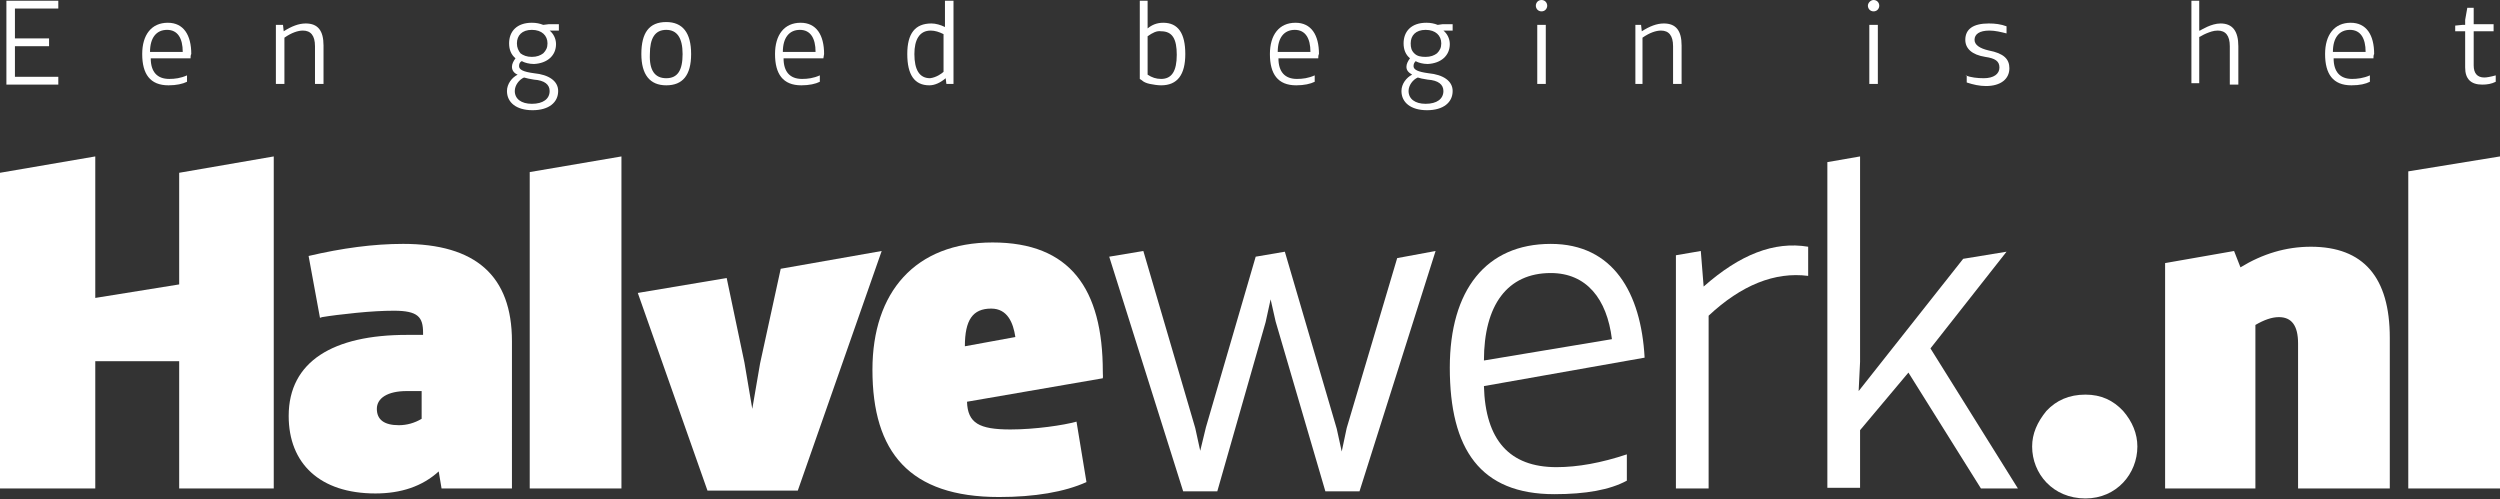
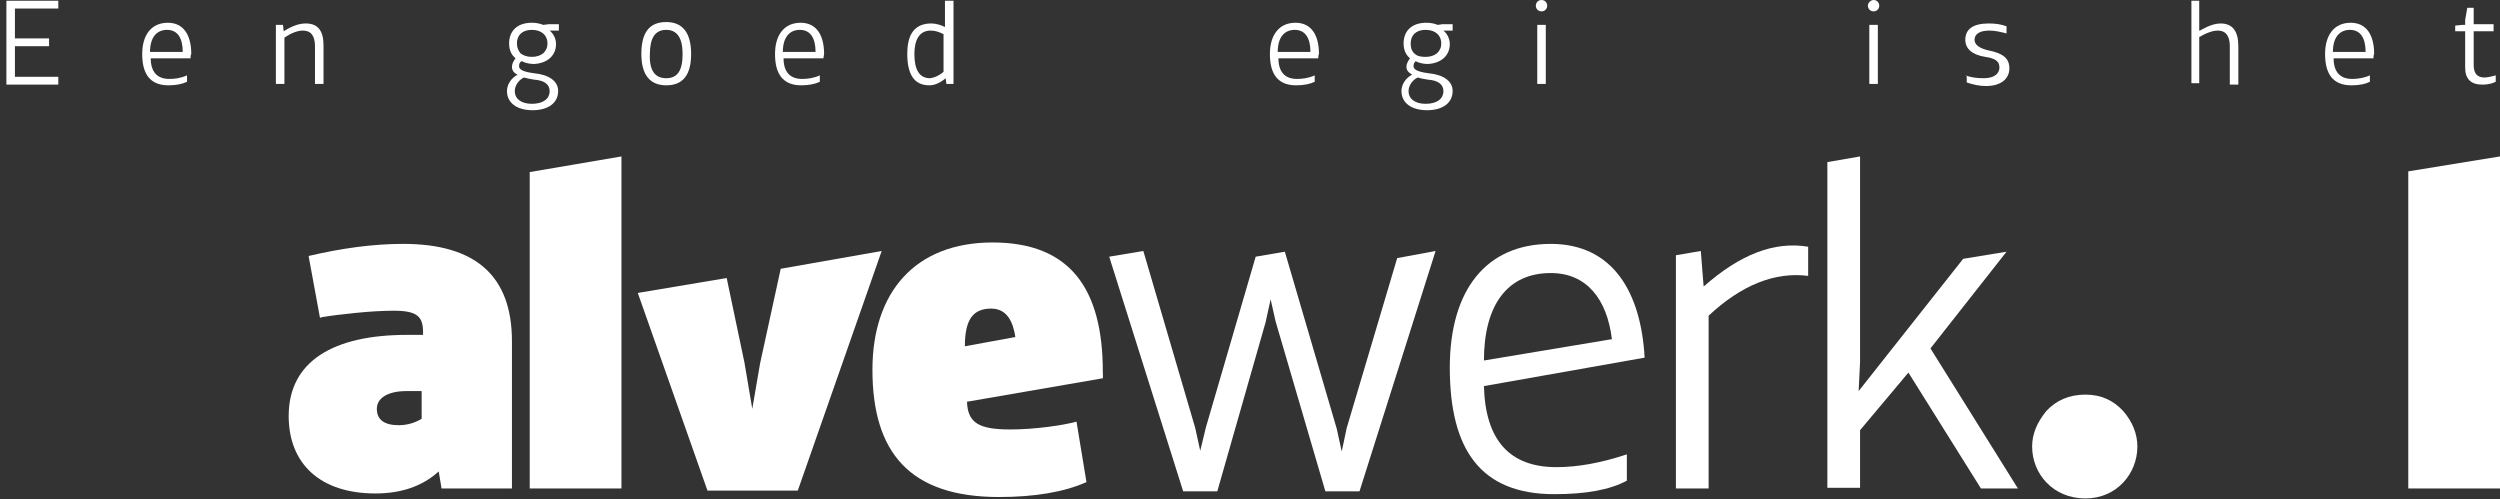
<svg xmlns="http://www.w3.org/2000/svg" version="1.1" id="Layer_1" x="0px" y="0px" viewBox="0 0 351.6 70.2" style="enable-background:new 0 0 351.6 70.2;" xml:space="preserve">
  <rect x="0" y="0" width="351.6" height="70.2" fill="#333333" stroke="none" />
  <style type="text/css">
	.st0{fill:#FFFFFF;}
</style>
  <g>
    <g>
      <path class="st0" d="M0.9,0.1h7.3v1.1H2.1v4.2h4.8v1.1H2.1v4.3h6.1v1.1H0.9V0.1z" />
      <path class="st0" d="M26.8,8.2h-5.6c0,1.9,0.9,2.9,2.6,2.9c0.8,0,1.6-0.1,2.5-0.5v0.9c-0.6,0.3-1.5,0.5-2.6,0.5    c-2.6,0-3.7-1.6-3.7-4.4c0-2.7,1.3-4.4,3.6-4.4c2.2,0,3.3,1.7,3.3,4.4C26.8,7.7,26.8,8.1,26.8,8.2z M25.7,7.3    c0-1.9-0.7-3.1-2.2-3.1c-1.5,0-2.4,1.1-2.4,3.1H25.7z" />
      <path class="st0" d="M39.8,3.5l0.1,0.9C41,3.7,42,3.3,43,3.3c1.7,0,2.5,1,2.5,3.1v5.4h-1.2V6.5c0-1.5-0.6-2.2-1.7-2.2    c-0.7,0-1.6,0.3-2.6,1v6.5h-1.2V3.5H39.8z" />
      <path class="st0" d="M77.2,3.4h1.4v0.9h-1.3c0.5,0.4,0.9,1.1,0.9,1.9c0,1.6-1.2,2.7-3.1,2.8c-0.7,0-1.3-0.2-1.5-0.3l-0.2-0.1    C73.1,8.7,73,9,73,9.3c0,0.5,0.6,0.8,2.1,1c2.1,0.2,3.4,1.1,3.4,2.5c0,1.6-1.3,2.7-3.6,2.7c-2.3,0-3.6-1.1-3.6-2.7    c0-1,0.7-1.9,1.5-2.3C72.3,10.3,72,9.9,72,9.4c0-0.4,0.2-0.8,0.5-1.2c-0.6-0.5-0.9-1.2-0.9-2.1c0-1.7,1.1-2.9,3.2-2.9    c0.6,0,1.1,0.1,1.6,0.3L77.2,3.4z M73.7,10.9c-0.7,0.3-1.3,1.1-1.3,1.9c0,1.1,0.9,1.8,2.4,1.8c1.6,0,2.5-0.7,2.5-1.8    c0-0.9-0.7-1.5-2.2-1.6C74.5,11.1,74,11,73.7,10.9z M73.2,7.5C73.6,7.8,74.1,8,74.8,8c0.7,0,1.2-0.2,1.6-0.5    C76.8,7.1,77,6.7,77,6.1c0-1.1-0.8-1.9-2.2-1.9c-1.4,0-2.1,0.8-2.1,1.9C72.7,6.7,72.9,7.1,73.2,7.5z" />
      <path class="st0" d="M93.7,3.1c2.3,0,3.5,1.5,3.5,4.5c0,3-1.2,4.4-3.5,4.4c-2.3,0-3.5-1.5-3.5-4.4C90.2,4.6,91.3,3.1,93.7,3.1z     M93.7,11c1.6,0,2.3-1.1,2.3-3.4c0-2.3-0.8-3.4-2.3-3.4c-1.6,0-2.3,1.2-2.3,3.4C91.3,9.9,92.1,11,93.7,11z" />
      <path class="st0" d="M115.8,8.2h-5.6c0,1.9,0.9,2.9,2.6,2.9c0.8,0,1.6-0.1,2.5-0.5v0.9c-0.6,0.3-1.5,0.5-2.6,0.5    c-2.6,0-3.7-1.6-3.7-4.4c0-2.7,1.3-4.4,3.6-4.4c2.2,0,3.3,1.7,3.3,4.4C115.9,7.7,115.8,8.1,115.8,8.2z M114.7,7.3    c0-1.9-0.7-3.1-2.2-3.1c-1.5,0-2.4,1.1-2.4,3.1H114.7z" />
      <path class="st0" d="M133.1,11.8l-0.1-0.8c-0.7,0.6-1.5,1-2.3,1c-2.1,0-3.1-1.5-3.1-4.4c0-2.9,1.1-4.3,3.4-4.3    c0.6,0,1.3,0.2,1.9,0.5V0.1h1.2v11.7H133.1z M132.7,10.1V4.8c-0.6-0.3-1.2-0.5-1.8-0.5c-1.6,0-2.3,1.3-2.3,3.3    c0,2.2,0.7,3.4,2.2,3.4C131.7,10.9,132.5,10.3,132.7,10.1z" />
-       <path class="st0" d="M160.3,11.1v-11h1.1V4c0.6-0.5,1.3-0.8,2.2-0.8c2.1,0,3.1,1.5,3.1,4.4c0,2.9-1.1,4.4-3.4,4.4    c-0.5,0-1.1-0.1-1.6-0.2c-0.5-0.1-0.9-0.3-1.1-0.5L160.3,11.1z M161.4,5.1v5.4c0.6,0.4,1.2,0.6,1.9,0.6c1.5,0,2.2-1.1,2.2-3.4    c0-2.2-0.6-3.3-2.2-3.3C162.7,4.3,162.1,4.6,161.4,5.1z" />
      <path class="st0" d="M185.4,8.2h-5.6c0,1.9,0.9,2.9,2.6,2.9c0.8,0,1.6-0.1,2.5-0.5v0.9c-0.6,0.3-1.5,0.5-2.6,0.5    c-2.6,0-3.7-1.6-3.7-4.4c0-2.7,1.3-4.4,3.6-4.4c2.2,0,3.3,1.7,3.3,4.4C185.4,7.7,185.4,8.1,185.4,8.2z M184.3,7.3    c0-1.9-0.7-3.1-2.2-3.1c-1.5,0-2.4,1.1-2.4,3.1H184.3z" />
      <path class="st0" d="M202.9,3.4h1.4v0.9h-1.3c0.5,0.4,0.9,1.1,0.9,1.9c0,1.6-1.2,2.7-3.1,2.8c-0.7,0-1.3-0.2-1.5-0.3l-0.2-0.1    c-0.2,0.2-0.3,0.4-0.3,0.7c0,0.5,0.6,0.8,2.1,1c2.1,0.2,3.4,1.1,3.4,2.5c0,1.6-1.3,2.7-3.6,2.7c-2.3,0-3.6-1.1-3.6-2.7    c0-1,0.7-1.9,1.5-2.3c-0.5-0.3-0.8-0.6-0.8-1.1c0-0.4,0.2-0.8,0.5-1.2c-0.6-0.5-0.9-1.2-0.9-2.1c0-1.7,1.1-2.9,3.2-2.9    c0.6,0,1.1,0.1,1.6,0.3L202.9,3.4z M199.4,10.9c-0.7,0.3-1.3,1.1-1.3,1.9c0,1.1,0.9,1.8,2.4,1.8c1.6,0,2.5-0.7,2.5-1.8    c0-0.9-0.7-1.5-2.2-1.6C200.1,11.1,199.7,11,199.4,10.9z M198.9,7.5c0.4,0.4,0.9,0.5,1.6,0.5c0.7,0,1.2-0.2,1.6-0.5    c0.4-0.4,0.6-0.8,0.6-1.4c0-1.1-0.8-1.9-2.2-1.9c-1.4,0-2.1,0.8-2.1,1.9C198.4,6.7,198.5,7.1,198.9,7.5z" />
      <path class="st0" d="M216.8,0c0.5,0,0.8,0.4,0.8,0.8c0,0.4-0.3,0.8-0.8,0.8c-0.5,0-0.8-0.4-0.8-0.8C216,0.4,216.3,0,216.8,0z     M216.2,11.8V3.5h1.2v8.3H216.2z" />
-       <path class="st0" d="M230.8,3.5l0.1,0.9c1.1-0.7,2.1-1.1,3.1-1.1c1.7,0,2.5,1,2.5,3.1v5.4h-1.2V6.5c0-1.5-0.6-2.2-1.7-2.2    c-0.7,0-1.6,0.3-2.6,1v6.5H230V3.5H230.8z" />
      <path class="st0" d="M263.5,0c0.5,0,0.8,0.4,0.8,0.8c0,0.4-0.3,0.8-0.8,0.8c-0.5,0-0.8-0.4-0.8-0.8C262.7,0.4,263.1,0,263.5,0z     M262.9,11.8V3.5h1.2v8.3H262.9z" />
      <path class="st0" d="M276.4,10.6c0.8,0.3,1.7,0.4,2.6,0.4c1.4,0,2.2-0.6,2.2-1.5c0-0.9-0.6-1.3-2-1.5c-1.9-0.3-2.8-1.2-2.8-2.4    c0-1.5,1.1-2.3,3.3-2.3c0.9,0,1.7,0.1,2.5,0.4v1c-0.8-0.2-1.6-0.4-2.4-0.4c-1.4,0-2.1,0.5-2.1,1.3c0,0.7,0.7,1.2,2,1.5    c2.1,0.4,2.9,1.2,2.9,2.5c0,1.5-1.2,2.5-3.3,2.5c-0.9,0-1.8-0.2-2.7-0.5V10.6z" />
      <path class="st0" d="M309.4,4.3c0.2-0.1,1.6-1,2.9-1c1.7,0,2.5,1.1,2.5,3.2v5.4h-1.2V6.5c0-1.5-0.6-2.2-1.7-2.2    c-0.6,0-1.1,0.2-1.6,0.4c-0.5,0.2-0.9,0.5-1,0.5v6.5h-1.1V0.1h1.1V4.3z" />
      <path class="st0" d="M333.8,8.2h-5.6c0,1.9,0.9,2.9,2.6,2.9c0.7,0,1.6-0.1,2.5-0.5v0.9c-0.6,0.3-1.4,0.5-2.6,0.5    c-2.6,0-3.7-1.6-3.7-4.4c0-2.7,1.3-4.4,3.6-4.4c2.2,0,3.3,1.7,3.3,4.4C333.8,7.7,333.8,8.1,333.8,8.2z M332.7,7.3    c0-1.9-0.7-3.1-2.2-3.1c-1.5,0-2.4,1.1-2.4,3.1H332.7z" />
      <path class="st0" d="M346.3,3.5h0.4V2.8l0.3-1.7h0.9v2.3h2.8v1h-2.8v4.8c0,1.1,0.5,1.7,1.5,1.7c0.3,0,0.9-0.1,1.6-0.3v0.9    c-0.6,0.3-1.2,0.4-1.9,0.4c-1.6,0-2.4-0.8-2.4-2.4V4.4h-1.4V3.6L346.3,3.5z" />
    </g>
    <g>
-       <path class="st0" d="M13.4,68.7H0V24.3L13.4,22v19.9L25.2,40V24.3L38.5,22v46.7H25.2V50.8H13.4V68.7z" />
      <path class="st0" d="M72,68.7h-9.9l-0.4-2.4c-2.3,2.1-5.3,3.1-8.9,3.1c-7.8,0-12.2-4.2-12.2-10.9c0-7.7,6.3-11.4,16.6-11.4h2.3    v-0.3c0-2.2-0.7-3.1-4.1-3.1c-1.5,0-3.3,0.1-5.3,0.3c-2,0.2-3.6,0.4-4.8,0.6l-0.3,0.1l-1.6-8.7c4.7-1.1,9.1-1.7,13.3-1.7    c10.2,0,15.3,4.5,15.3,13.7V68.7z M59.3,58.9V55h-2.1c-2.7,0-4.2,1-4.2,2.5c0,1.5,1,2.3,3.1,2.3C57.2,59.8,58.3,59.5,59.3,58.9z" />
      <path class="st0" d="M74.5,68.7V24.2L87.4,22v46.7H74.5z" />
      <path class="st0" d="M124,35.3L112.2,69H99.5l-9.8-27.8l12.5-2.1l2.5,11.9l1.1,6.5l1.1-6.4l2.9-13.3L124,35.3z" />
      <path class="st0" d="M155.1,53.2L136,56.5c0.1,3,1.7,3.9,6.1,3.9c3.5,0,7.5-0.6,9.3-1.1l0,0l1.4,8.5c-3.1,1.4-7.3,2.1-12.3,2.1    c-12.6,0-17.8-6.3-17.8-17.9c0-10.9,6-17.9,16.9-17.9c10.9,0,15.5,6.5,15.5,18.2C155.1,53.7,155.2,51.8,155.1,53.2z M142.8,47.4    c-0.3-2-1.1-4-3.4-4c-2.6,0-3.7,1.6-3.7,5.3L142.8,47.4z" />
      <path class="st0" d="M201.9,35.3l-10.7,33.8h-4.8l-7-23.9l-0.7-3.1l-0.7,3.2l-6.8,23.8h-4.8l-10.4-33l4.8-0.8l7.3,24.9l0.7,3.2    l0.8-3.3l7-24l4.1-0.7l7.3,24.9l0.7,3.2l0.7-3.3l7.1-23.9L201.9,35.3z" />
      <path class="st0" d="M208.7,54.3c0.2,7.6,3.6,11.4,10.2,11.4c3,0,6.3-0.6,9.9-1.8v3.7c-2.4,1.3-5.8,1.9-10.2,1.9    c-10.4,0-14.7-6.3-14.7-17.8c0-10.9,5.1-17.4,14.2-17.4c8.8,0,12.7,6.9,13.2,16L208.7,54.3z M226.7,47.7c-0.7-5.7-3.6-9.3-8.6-9.3    c-6.1,0-9.4,4.5-9.4,12.3L226.7,47.7z" />
      <path class="st0" d="M239.2,35.3l0.4,5c5.1-4.5,9.9-6.4,14.7-5.6v4.1c-4.7-0.6-9.4,1.3-14,5.6v24.3h-4.6V35.9L239.2,35.3z" />
      <path class="st0" d="M278.6,68.7l-10.2-16.3l-6.8,8.1v8.1H257V22.8l4.6-0.8v28.9l-0.2,4.1l14.7-18.6l6.1-1L271.5,49l12.3,19.7    H278.6z" />
      <path class="st0" d="M287.8,57.8c1.4-1.5,3.2-2.3,5.5-2.3c2.2,0,3.9,0.8,5.3,2.3c1.3,1.5,2,3.2,2,5c0,3.8-2.9,7.3-7.3,7.3    c-4.6,0-7.5-3.5-7.5-7.3C285.8,61,286.5,59.4,287.8,57.8z" />
-       <path class="st0" d="M314.2,35.3l0.9,2.3c3.1-1.9,6.4-2.9,9.9-2.9c7.4,0,11.1,4.3,11.1,12.8v21.2h-12.9V48.3    c0-2.5-0.9-3.7-2.7-3.7c-1,0-2.1,0.4-3.3,1.1v23h-12.7V37L314.2,35.3z" />
      <path class="st0" d="M338.7,68.7V24.1l12.9-2.1v46.7H338.7z" />
    </g>
  </g>
</svg>